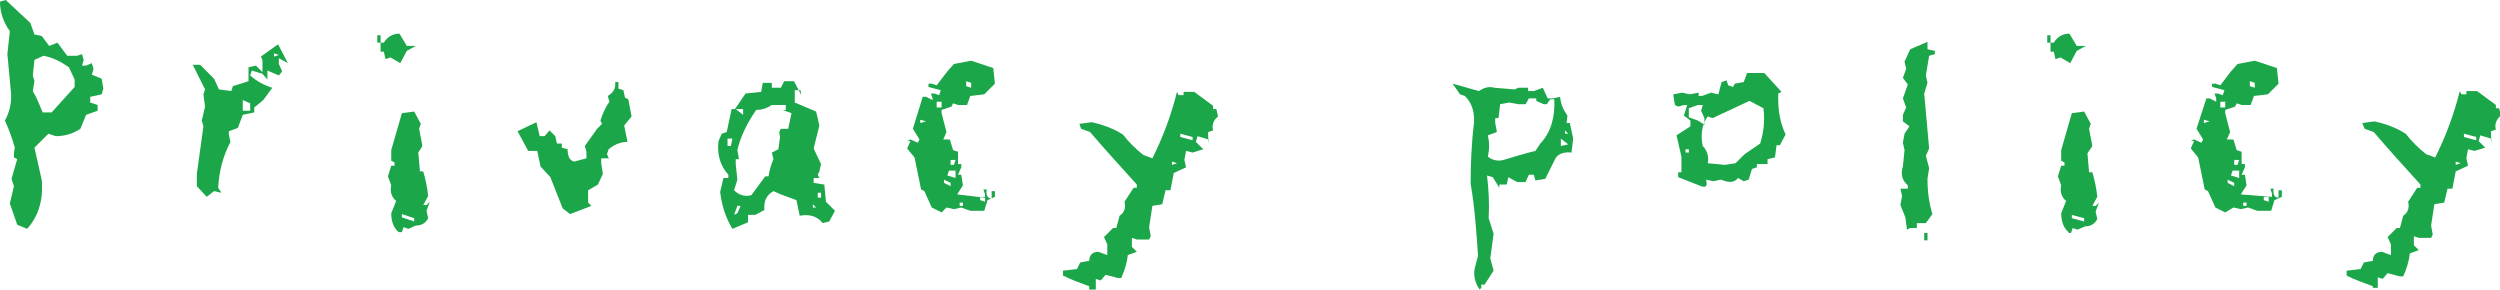
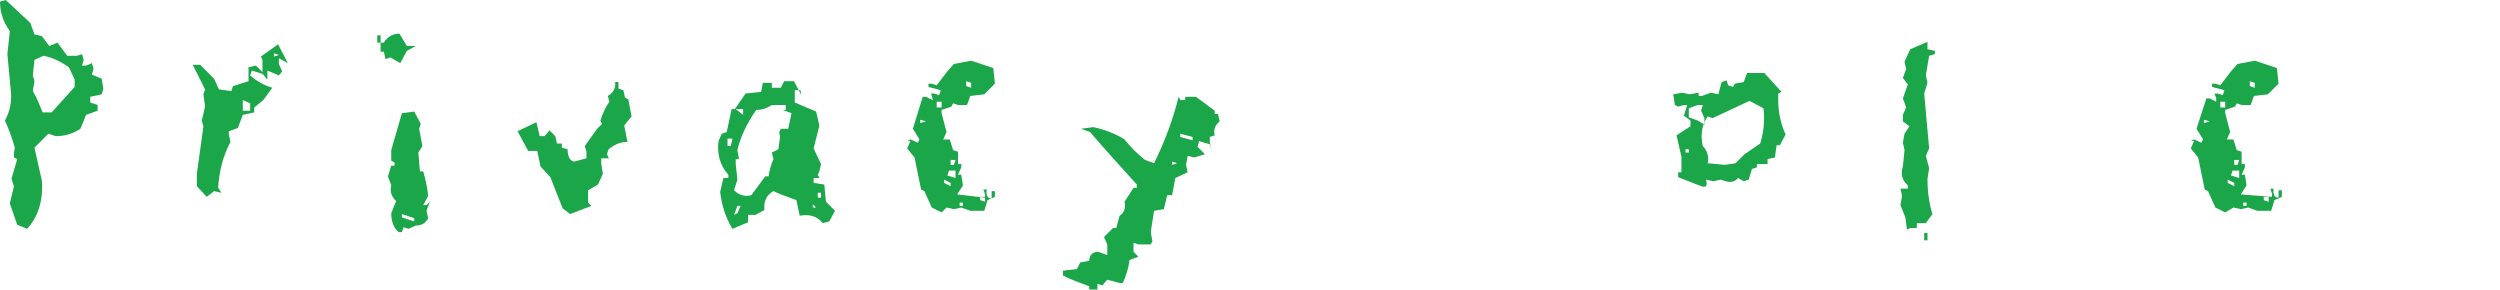
<svg xmlns="http://www.w3.org/2000/svg" version="1.1" id="レイヤー_1" x="0px" y="0px" viewBox="0 0 304.8 35.3" style="enable-background:new 0 0 304.8 35.3;" xml:space="preserve">
  <style type="text/css">
	.st0{fill:#1CA64A;}
</style>
  <g>
    <path class="st0" d="M3.3,27.9l-1.2-0.5l-0.9-2.6l0.5-2.1l-0.3-0.9l0.7-2.4l-0.4-0.2v-0.5L1.8,18c-0.3-1.1-0.7-2.2-1.2-3.3   c0.6-1.1,0.9-2.4,0.7-3.8L0.9,6.6l0.3-2.8C0.4,2.7,0,1.5,0,0.2L0.7,0l3,2.8l0.5,1.4l0.9,0.2l0.9,1.2L7,5.2l1.2,1.6h1.2L10,6.6   l0.2,0.7L10,8h0.5l0.7-0.3l0.2,0.7l-0.2,0.7l1.2,0.5l0.2,1.2l-0.2,0.7l-1.4,0.3v0.7l0.9,0.3v0.7l-1.4,0.5l-0.7,1.7   c-0.9,0.6-1.9,0.9-3,0.9l-0.9-0.3L4.2,18l0.9,4C5.3,24.5,4.6,26.5,3.3,27.9z M6.3,13.7l2.8-3.1V9.7L8.4,8.2C7.4,7.5,6.4,7,5.3,6.8   L4.2,7.3L4,9.2l0.2,0.7L4,11.1c0.5,0.8,0.8,1.7,1.2,2.6H6.3z" />
    <path class="st0" d="M25.2,24L24,22.7v-1.5l0.8-5.8l-0.2-0.7l0.4-1.7l-0.2-1.5l0.2-0.6l-1.5-3h0.9l1.7,1.7l0.6,1.3l1.5,0.2l0.2-0.6   l1.9-0.6V8.2l0.9-0.2L32,8.8V7.3l-0.2-0.4l2.1-1.5l1.2,2.3L34,7.1v0.7l0.4,0.9L34,9.2l-1.4-0.6v1.1L32,9l-1.3-0.4l-0.2,0.6   c0.8,0.7,1.7,1.2,2.7,1.5l-1.1,1.5l-1.1,0.9v0.6L29.6,14L29,15.6l-1.1,0.4v0.4l0.2,0.9c-0.9,1.7-1.4,3.6-1.5,5.6l0.4,0.6l-0.9-0.2   L25.2,24z M30.5,13.5v-0.9l-0.9-0.4v1.3H30.5z M34,6.7l-0.6-0.2v0.4L34,6.7z" />
    <path class="st0" d="M48.8,7.7l-1.2-0.7l-0.6,0.2l-0.2-0.9h-0.4V5.2h-0.4V4.3h0.4v0.9h0.4c0.4-0.7,1.1-1.1,1.9-1.1l0.9,1.5h1.1   l-1.1,0.6L48.8,7.7z M48.6,28.3c-0.6-0.5-0.9-1.3-0.9-2.3l0.6-1.5c-0.5-0.4-0.8-1.1-0.6-1.9l-0.4-1.1l0.4-1.3h0.4v-0.4l-0.4-0.2   v-1.3l1.3-4.5l1.5-0.2l0.8,1.5l-0.2,0.6l0.4,2.1L51,18.6l0.2,2.3h0.4c0.3,1,0.5,2,0.6,3l-0.6,1.1H52l0.4-0.4L52,25.7l0.2,0.9   c-0.3,0.6-0.8,0.9-1.5,0.9l-0.9,0.4l-0.6-0.2L49,28.3H48.6z M50.5,27v-0.4L49,26.1v0.4L50.5,27z" />
    <path class="st0" d="M69.5,26.1l-0.9-0.7l-1.5-3.8l-1.2-1.3l-0.4-1.9h-1.1l-1.3-2.4l2.3-1.1l0.4,1.7h0.6l0.6-0.7l0.7,0.7l0.2,0.9   h0.6V18l0.7,0.2c0,0.9,0.3,1.4,0.8,1.5l1.5-0.4v-0.8l-0.2-0.7l1.5-2.1l0.6-0.6l-0.2-0.4c0.3-0.9,0.6-1.6,1.1-2.3l-0.2-0.7   c0.7-0.4,1-1,0.9-1.7h0.4v0.8l0.6,0.2l0.2,0.9l0.4,0.2l0.4,2.1l-0.9,1.1l0.4,2c-0.8,0-1.6,0.3-2.3,0.9l-0.2,0.6l0.4,0.9l-0.2-0.4   h-0.9v0.6l0.2,1.3l-0.6,1.3l-1.2,0.7v1.5l0.4,0.4L69.5,26.1z" />
    <path class="st0" d="M89.3,27.9c-0.8-1.3-1.3-2.8-1.5-4.5l0.4-1.7h0.6v-0.4c-1-1.1-1.4-2.5-1.2-4.1l0.4-0.9l0.6-0.2l0.6-2.8h0.4   l1.3-1.9l1.9-0.2l0.2-1.1h1.1v0.6h1.1l0.4-0.8h1.2l0.9,1.7L97.6,11h-0.7v1.5l2.6,1.1l0.4,1.7l-0.7,2.8l0.9,1.9l-0.2,0.9l-0.2,0.4   l0.2,0.4h-0.7v0.6l1.3,0.2l0.2,2.1l1.1,1.1l-0.7,1.3l-0.8,0.2c-0.7-0.9-1.7-1.1-2.8-0.9l-0.4-1.9l-1.9-0.7l-0.9-0.4   c-0.9,0.5-1.2,1.3-1.1,2.3l-1.1,0.6h-0.9v0.9L89.3,27.9z M89.1,17.8l0.2-0.9h-0.6v0.9H89.1z M91.6,23.8l1.7-2.3h0.4   c0.1-0.7,0.3-1.4,0.6-2.1l-0.2-0.8l0.8-0.4l0.2-1.5L95,16.1l0.2-0.4h0.9l0.4-1.9l-1.1-0.4h0.4v-0.6h-1.7c-0.6,0.4-1.2,0.6-1.9,0.6   c-1.1,1.6-1.9,3.2-2.3,4.9l0.2,1.1h-0.4V20l0.2,1.9l-0.4,1.3C90.1,23.8,90.8,24,91.6,23.8z M89.9,26l0.4-0.9h-0.4l-0.4,1.1L89.9,26   z M90.6,14v-0.7h-0.9L90.6,14z M99.5,25.3l-0.4-0.4v0.4H99.5z M100.1,24.1v-0.6h-0.4v0.6H100.1z" />
    <path class="st0" d="M114.8,25.9l-1.2-0.6l-0.9-2l-0.4-0.2l-0.8-3.9l-0.9-1.1l0.4-0.9h-0.4l0.4-0.2l0.9,0.4l0.2-0.4l-0.8-1.3   l1.2-3.9h0.4l0.8,0.4V12l-0.2-0.6h0.4l0.6,0.2l0.2-0.6l-1.5-0.4v-0.4h0.4l0.6,0.2l1.3-1.7l0.8-0.9l2.1-0.4l2.7,0.9l0.2,1.9   l-1.3,1.3l-1.7,0.2l-0.4,1.1h-1.1l-0.6-0.2l-0.2,0.4l-1.2,0.4v0.4l0.6,2.3l-0.4,0.9h0.8l0.4,1.3l0.6,0.2v1.5h0.4v0.4l-0.4,0.9h0.4   l0.2,1.3l-0.7,1.1l3.4,0.4v-0.4l-0.2-0.6h0.4c-0.1,0.7,0.1,1.1,0.6,1.1v-0.9h0.4V24l-0.9,0.4l-0.4,1.3h-1.7l-1.1-0.4l-0.9,0.2   l-0.9-0.2L114.8,25.9z M112.9,14.8l-0.7-0.2V15L112.9,14.8z M114.8,13.1v-0.7h-0.6v0.7H114.8z M115.9,22.7v-0.4l-0.8-0.4v0.4   L115.9,22.7z M116.5,21.7v-0.9h-0.8l-0.2,0.6L116.5,21.7z M116.3,20.1l0.2-0.6h-0.6v0.6H116.3z M117.4,25.1v-0.4h-0.4v0.4H117.4z    M118.4,10.7v-0.6l-0.6-0.2v0.6L118.4,10.7z M120.1,24.6V24h-0.6v0.4L120.1,24.6z" />
-     <path class="st0" d="M132.8,34.9c-1.1-0.4-2.2-0.8-3.2-1.3V33l1.7-0.2l0.4-0.8l1.1-0.2c0-0.7,0.4-1.1,1.1-1.1l1.1,0.4v-1.3   l-0.4-0.9l1.1-1.1h0.4l0.4-1.5c0.5-0.3,0.8-0.9,0.6-1.7l1.1-1.7h0.4v-0.4c-2-2.2-3.9-4.3-5.7-6.4l-1.1-0.4l-0.2-0.6l1.5-0.2   c1.4,0.3,2.7,0.8,3.8,1.5c0.7,0.9,1.6,1.8,2.5,2.5l1.1,0.4c1.3-2.6,2.3-5.3,3-8.1l0.2,0.4h0.6v-0.4h1.3l2.3,1.7v0.4h0.4l0.2,0.9   c-0.5,0.4-0.8,1-0.6,1.7l-0.6,0.2v0.7l0.2,0.9l-0.2-0.7l-1.3-0.4l-0.2,0.7l0.9,0.9l-1.3,0.4l-0.8-0.2l-0.2,1.1l0.2,0.9l-1.5,0.7   l-0.4,2.1h-0.6l-0.4,1.7l-1.2,0.2l-0.4,2.6l0.2,1.1l-0.2,0.4h-1.5l-0.6-0.2v1.1l0.6,0.6l-1.1,0.4c-0.1,1-0.4,1.9-0.8,2.8h-0.4   l-1.5-0.4l-0.6,0.7l-0.6-0.2v1.3H132.8z M143.5,19.9l-0.6-0.2v0.4L143.5,19.9z M145.4,16.7l-1.5-0.4v0.4l1.5,0.4V16.7z" />
-     <path class="st0" d="M180.4,35.3c-0.5-0.7-0.8-1.6-0.6-2.6l0.4-1.5c-0.2-3-0.4-5.9-0.9-8.8c0-2.4,0.1-4.9,0.4-7.3   c0.1-1.4-0.2-2.5-1.1-3.4l-0.6-0.2l-0.9-1.3l3.2,0.9c0.6-0.4,1.2-0.6,1.9-0.4l2.5,0.2l0.4-0.2h1.2v0.4h0.7l1.1-0.4l0.6,1.3h0.6   l0.9-0.2c0.1,0.9,0.4,1.6,0.9,2.3L191,15h0.4l0.4,1.9l-0.2,1.7c-0.8-0.1-1.5,0.1-1.9,0.6l-1.3,2.6l-1.2,0.2l-0.2-0.7h-0.6l-0.4,0.9   H185l-0.4-0.2l-0.7-0.4l-0.2,0.9h-0.9v0.4l-0.8-1.3l-0.7-0.2c0.2,1.7,0.3,3.5,0.2,5.2l0.6,1.9l-0.4,3l0.4,1.5l-1.1,1.7h-0.4v0.4   L180.4,35.3z M187.2,18.4l0.6-0.9c1.3-1.4,1.8-3.2,1.7-5.4H189l-0.4,0.6h-0.4l-0.9-0.4V12h-0.9l-0.4,0.7h-0.9l-1.1-0.2l-1.1,0.2   l-0.2,1.7h-0.4V15l0.2,1.1l-1.1,0.4c0.2,0.9,0.2,1.7,0,2.6c0.5,0.4,1.2,0.6,1.9,0.4C184.7,19.1,185.9,18.7,187.2,18.4z M191.2,17.6   l-0.9-0.7v0.9L191.2,17.6z M191.2,16.3l-0.4-0.4v0.4H191.2z" />
+     <path class="st0" d="M132.8,34.9c-1.1-0.4-2.2-0.8-3.2-1.3V33l1.7-0.2l0.4-0.8l1.1-0.2c0-0.7,0.4-1.1,1.1-1.1l1.1,0.4v-1.3   l-0.4-0.9l1.1-1.1h0.4l0.4-1.5c0.5-0.3,0.8-0.9,0.6-1.7l1.1-1.7h0.4v-0.4c-2-2.2-3.9-4.3-5.7-6.4l-1.1-0.4l1.5-0.2   c1.4,0.3,2.7,0.8,3.8,1.5c0.7,0.9,1.6,1.8,2.5,2.5l1.1,0.4c1.3-2.6,2.3-5.3,3-8.1l0.2,0.4h0.6v-0.4h1.3l2.3,1.7v0.4h0.4l0.2,0.9   c-0.5,0.4-0.8,1-0.6,1.7l-0.6,0.2v0.7l0.2,0.9l-0.2-0.7l-1.3-0.4l-0.2,0.7l0.9,0.9l-1.3,0.4l-0.8-0.2l-0.2,1.1l0.2,0.9l-1.5,0.7   l-0.4,2.1h-0.6l-0.4,1.7l-1.2,0.2l-0.4,2.6l0.2,1.1l-0.2,0.4h-1.5l-0.6-0.2v1.1l0.6,0.6l-1.1,0.4c-0.1,1-0.4,1.9-0.8,2.8h-0.4   l-1.5-0.4l-0.6,0.7l-0.6-0.2v1.3H132.8z M143.5,19.9l-0.6-0.2v0.4L143.5,19.9z M145.4,16.7l-1.5-0.4v0.4l1.5,0.4V16.7z" />
    <path class="st0" d="M207.4,22.7l-2.8-1.1V21h0.4v-1.9l-0.6-2.6l1.7-1.1v-0.7l-0.8-0.6l0.4-1.3h-0.4l-0.7,0.2l-0.4-0.2l-0.2-1.3   l1.1-0.2l0.9,0.2l1.1-0.2v0.4h0.4l1.1-0.4l0.9,0.2l0.4-1.5l0.6-0.2l0.2,0.6l0.6,0.2l0.2-0.4l1.1-0.2l0.4-1.1h2.1l2.1,2.3l-0.4,0.2   v0.7c0,1.6,0.3,3,0.9,4.3l-0.7,1.3h-0.4l-0.2,1.5l-0.9,0.2v0.6h-1.3v0.4l-0.6,0.2l-0.4,1.3l-0.6,0.2l-0.7-0.4   c-0.3,0.4-0.8,0.6-1.5,0.4l-0.6-0.2l-0.9,0.2l-0.9-0.2C208.2,22.7,208,22.9,207.4,22.7z M205.9,18.6v-0.4h-0.4v0.4H205.9z    M207.8,15.2v-0.8l-0.4-0.9l0.2-0.7H207l-1.1,0.4v1.1l1.1,0.4L207.8,15.2z M211.6,19.9l1.1-1.1l1.9-1.3c0.4-1.3,0.6-2.7,0.4-4.3   l-1.7-0.9l-4.5,2.1l-0.6-0.2c-0.7,1-0.9,2.2-0.6,3.6c0.5,0.5,0.8,1.3,0.6,2.1l2.1,0.2L211.6,19.9z" />
    <path class="st0" d="M232.5,28l-0.2-1.5l-0.6-1.5l0.2-1.1l-0.2-0.9h0.9v-0.4c-0.7-0.6-0.9-1.4-0.6-2.3l0.2-2l-0.2-0.9l0.2-1.1   l0.6-0.9l-0.8-0.6V14l0.4-0.9l-0.4-1.1l0.6-1.7L232,9.5l0.4-1.1l-0.2-0.9l0.7-1.5l2.1-0.9v0.9l0.9,0.2v0.4l-0.7,0.2l-0.4,2.4   l0.2,0.9l-0.4,1.3l0.6,6.7l-0.4,0.9l0.4,1.5l-0.2,1.3c0,1.6,0.2,3,0.6,4.3l-0.8,1.1h-1.1v0.6h-0.8L232.5,28z M234.6,29.3v-0.9h0.4   v0.9H234.6z" />
-     <path class="st0" d="M252.4,7.7l-1.2-0.7l-0.6,0.2l-0.2-0.9h-0.4V5.2h-0.4V4.3h0.4v0.9h0.4c0.4-0.7,1.1-1.1,1.9-1.1l0.9,1.5h1.1   l-1.1,0.6L252.4,7.7z M252.2,28.3c-0.6-0.5-0.9-1.3-0.9-2.3l0.6-1.5c-0.5-0.4-0.8-1.1-0.6-1.9l-0.4-1.1l0.4-1.3h0.4v-0.4l-0.4-0.2   v-1.3l1.3-4.5l1.5-0.2l0.8,1.5l-0.2,0.6l0.4,2.1l-0.6,0.9l0.2,2.3h0.4c0.3,1,0.5,2,0.6,3l-0.6,1.1h0.4l0.4-0.4l-0.4,1.1l0.2,0.9   c-0.3,0.6-0.8,0.9-1.5,0.9l-0.9,0.4l-0.6-0.2l-0.2,0.6H252.2z M254.1,27v-0.4l-1.5-0.4v0.4L254.1,27z" />
    <path class="st0" d="M271.3,25.9l-1.2-0.6l-0.9-2l-0.4-0.2l-0.8-3.9l-0.9-1.1l0.4-0.9h-0.4l0.4-0.2l0.9,0.4l0.2-0.4l-0.8-1.3   L269,12h0.4l0.8,0.4V12l-0.2-0.6h0.4l0.6,0.2l0.2-0.6l-1.5-0.4v-0.4h0.4l0.6,0.2l1.3-1.7l0.8-0.9l2.1-0.4l2.7,0.9l0.2,1.9l-1.3,1.3   l-1.7,0.2l-0.4,1.1h-1.1l-0.6-0.2l-0.2,0.4l-1.2,0.4v0.4l0.6,2.3l-0.4,0.9h0.8l0.4,1.3l0.6,0.2v1.5h0.4v0.4l-0.4,0.9h0.4l0.2,1.3   l-0.7,1.1L277,24v-0.4l-0.2-0.6h0.4c-0.1,0.7,0.1,1.1,0.6,1.1v-0.9h0.4V24l-0.9,0.4l-0.4,1.3h-1.7l-1.1-0.4l-0.9,0.2l-0.9-0.2   L271.3,25.9z M269.4,14.8l-0.7-0.2V15L269.4,14.8z M271.3,13.1v-0.7h-0.6v0.7H271.3z M272.4,22.7v-0.4l-0.8-0.4v0.4L272.4,22.7z    M273,21.7v-0.9h-0.8l-0.2,0.6L273,21.7z M272.8,20.1l0.2-0.6h-0.6v0.6H272.8z M273.9,25.1v-0.4h-0.4v0.4H273.9z M274.9,10.7v-0.6   l-0.6-0.2v0.6L274.9,10.7z M276.6,24.6V24H276v0.4L276.6,24.6z" />
-     <path class="st0" d="M289.3,34.9c-1.1-0.4-2.2-0.8-3.2-1.3V33l1.7-0.2l0.4-0.8l1.1-0.2c0-0.7,0.4-1.1,1.1-1.1l1.1,0.4v-1.3   l-0.4-0.9l1.1-1.1h0.4l0.4-1.5c0.5-0.3,0.8-0.9,0.6-1.7l1.1-1.7h0.4v-0.4c-2-2.2-3.9-4.3-5.7-6.4l-1.1-0.4L288,15l1.5-0.2   c1.4,0.3,2.7,0.8,3.8,1.5c0.7,0.9,1.6,1.8,2.5,2.5l1.1,0.4c1.3-2.6,2.3-5.3,3-8.1l0.2,0.4h0.6v-0.4h1.3l2.3,1.7v0.4h0.4l0.2,0.9   c-0.5,0.4-0.8,1-0.6,1.7l-0.6,0.2v0.7l0.2,0.9l-0.2-0.7l-1.3-0.4l-0.2,0.7L303,18l-1.3,0.4l-0.8-0.2l-0.2,1.1l0.2,0.9l-1.5,0.7   l-0.4,2.1h-0.6l-0.4,1.7l-1.2,0.2l-0.4,2.6l0.2,1.1l-0.2,0.4h-1.5l-0.6-0.2v1.1l0.6,0.6l-1.1,0.4c-0.1,1-0.4,1.9-0.8,2.8h-0.4   l-1.5-0.4l-0.6,0.7l-0.6-0.2v1.3H289.3z M300,19.9l-0.6-0.2v0.4L300,19.9z M301.9,16.7l-1.5-0.4v0.4l1.5,0.4V16.7z" />
  </g>
</svg>